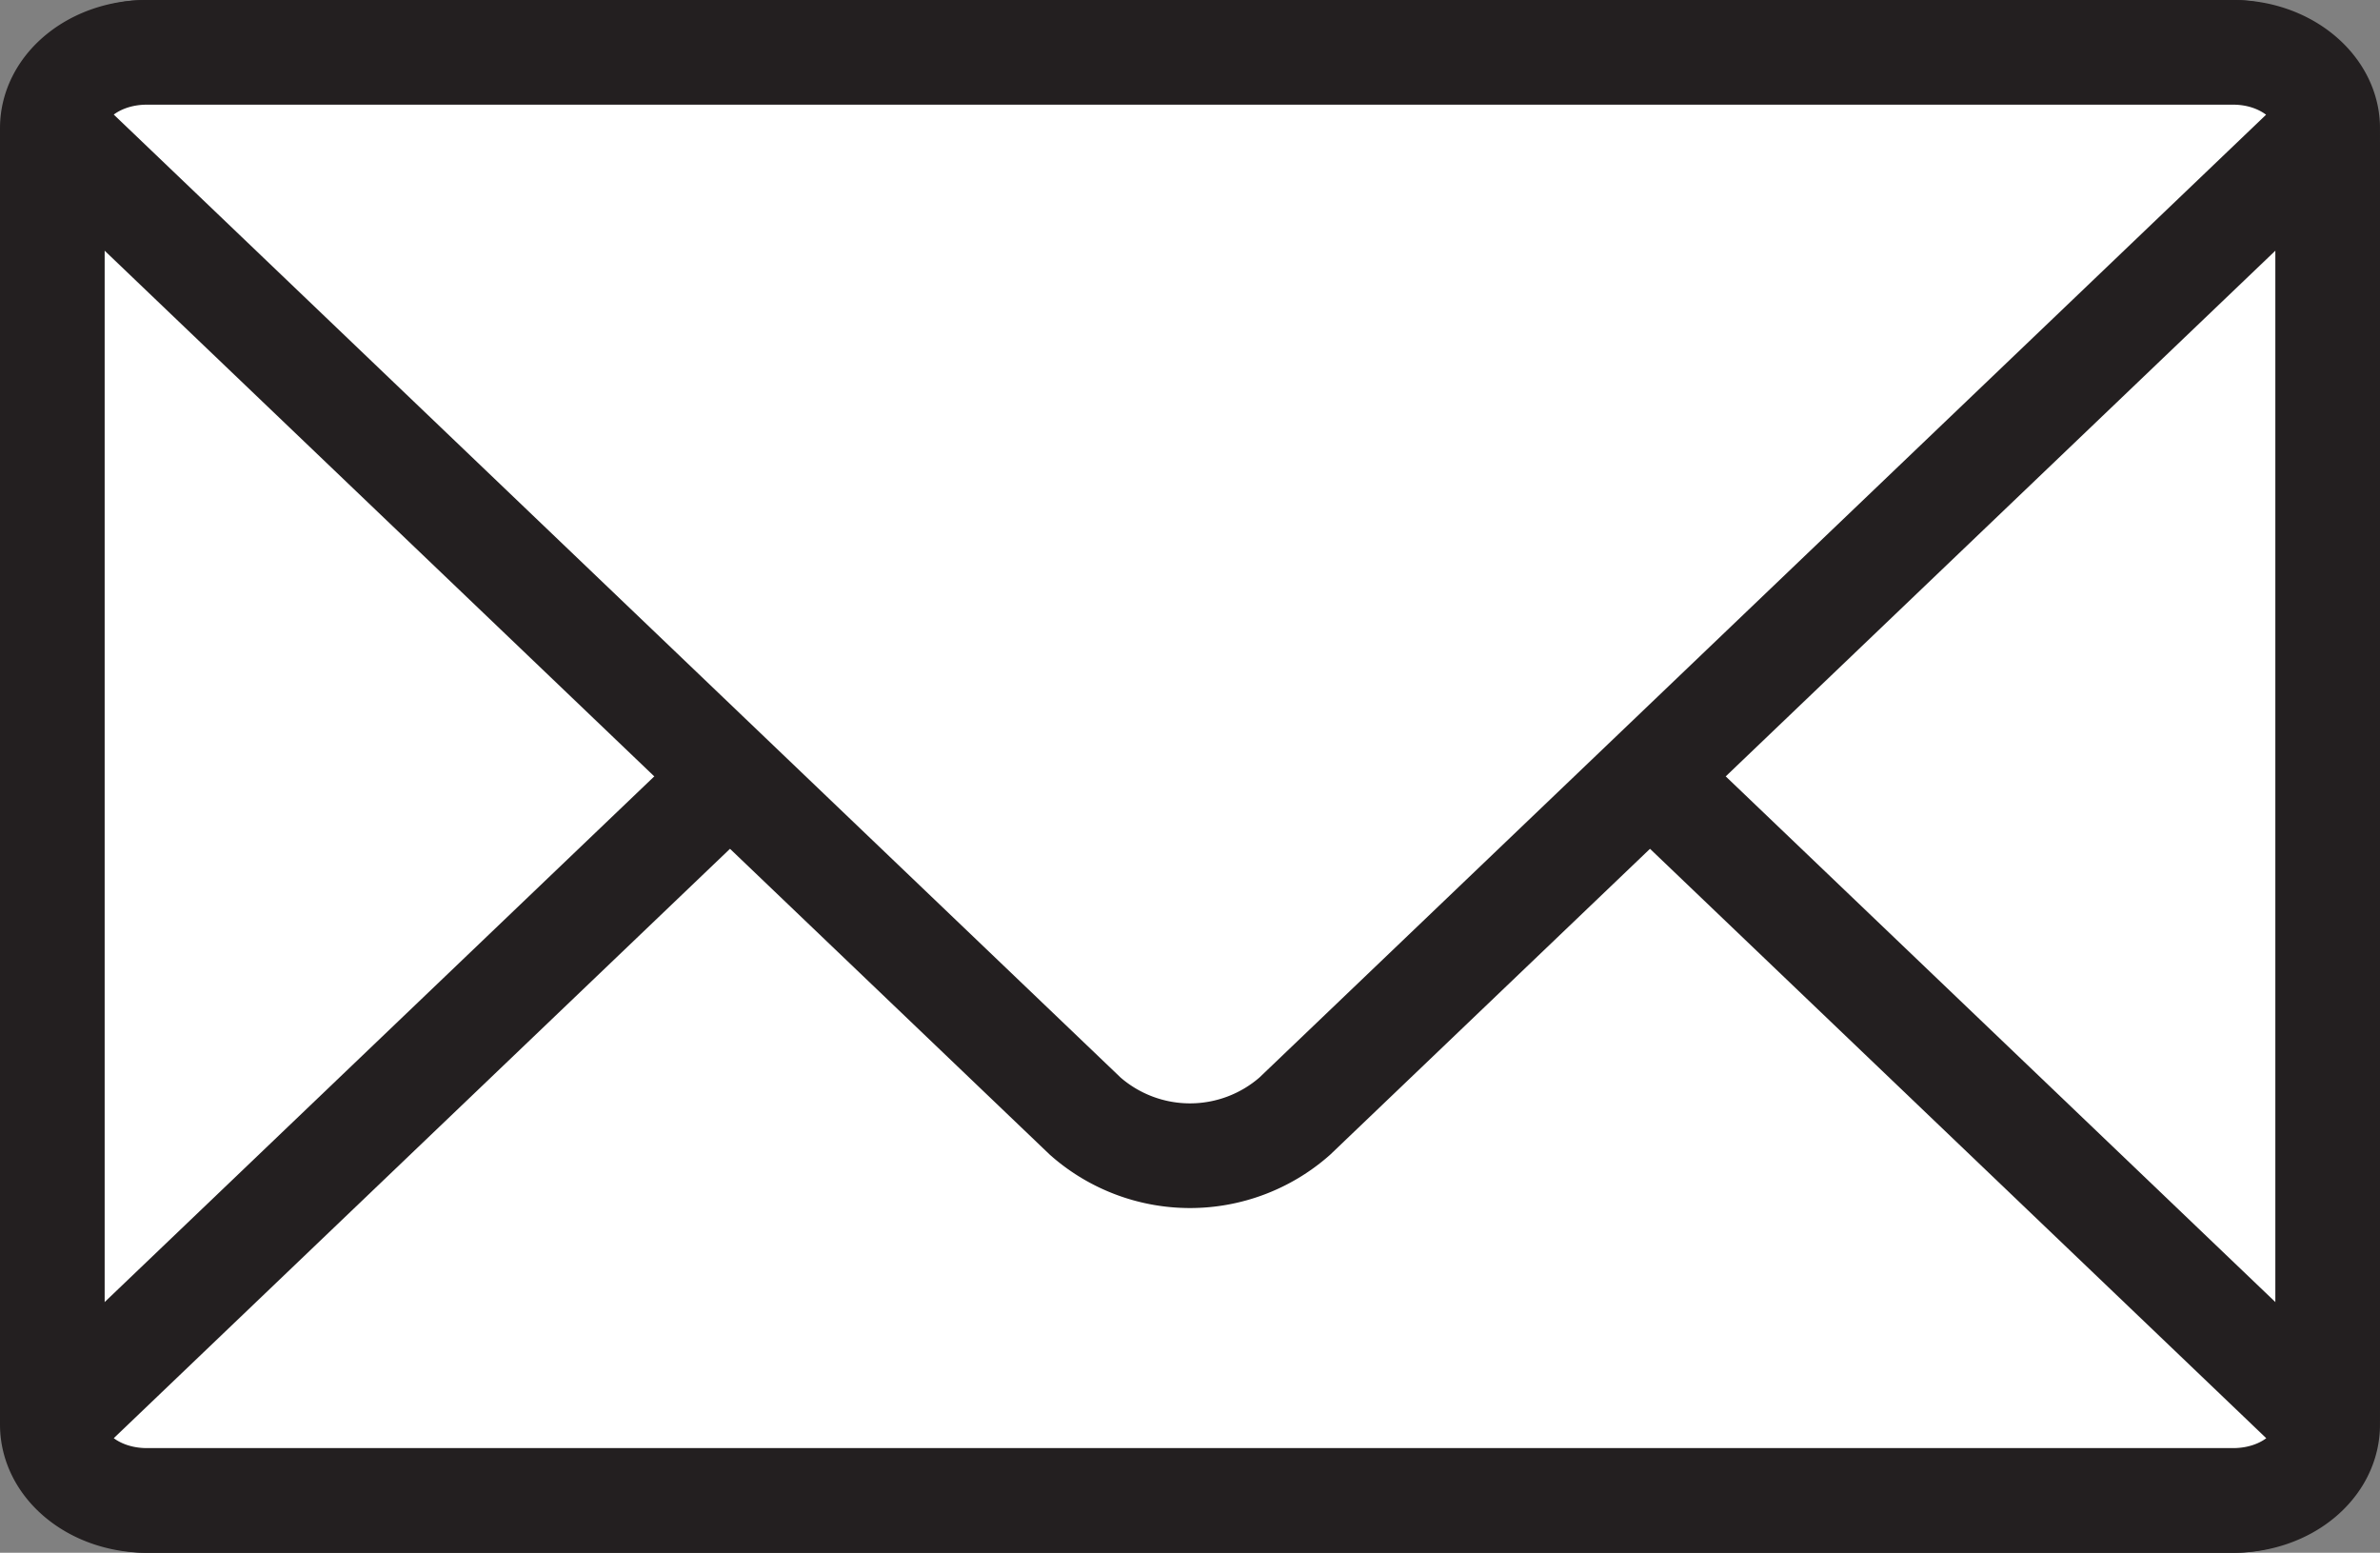
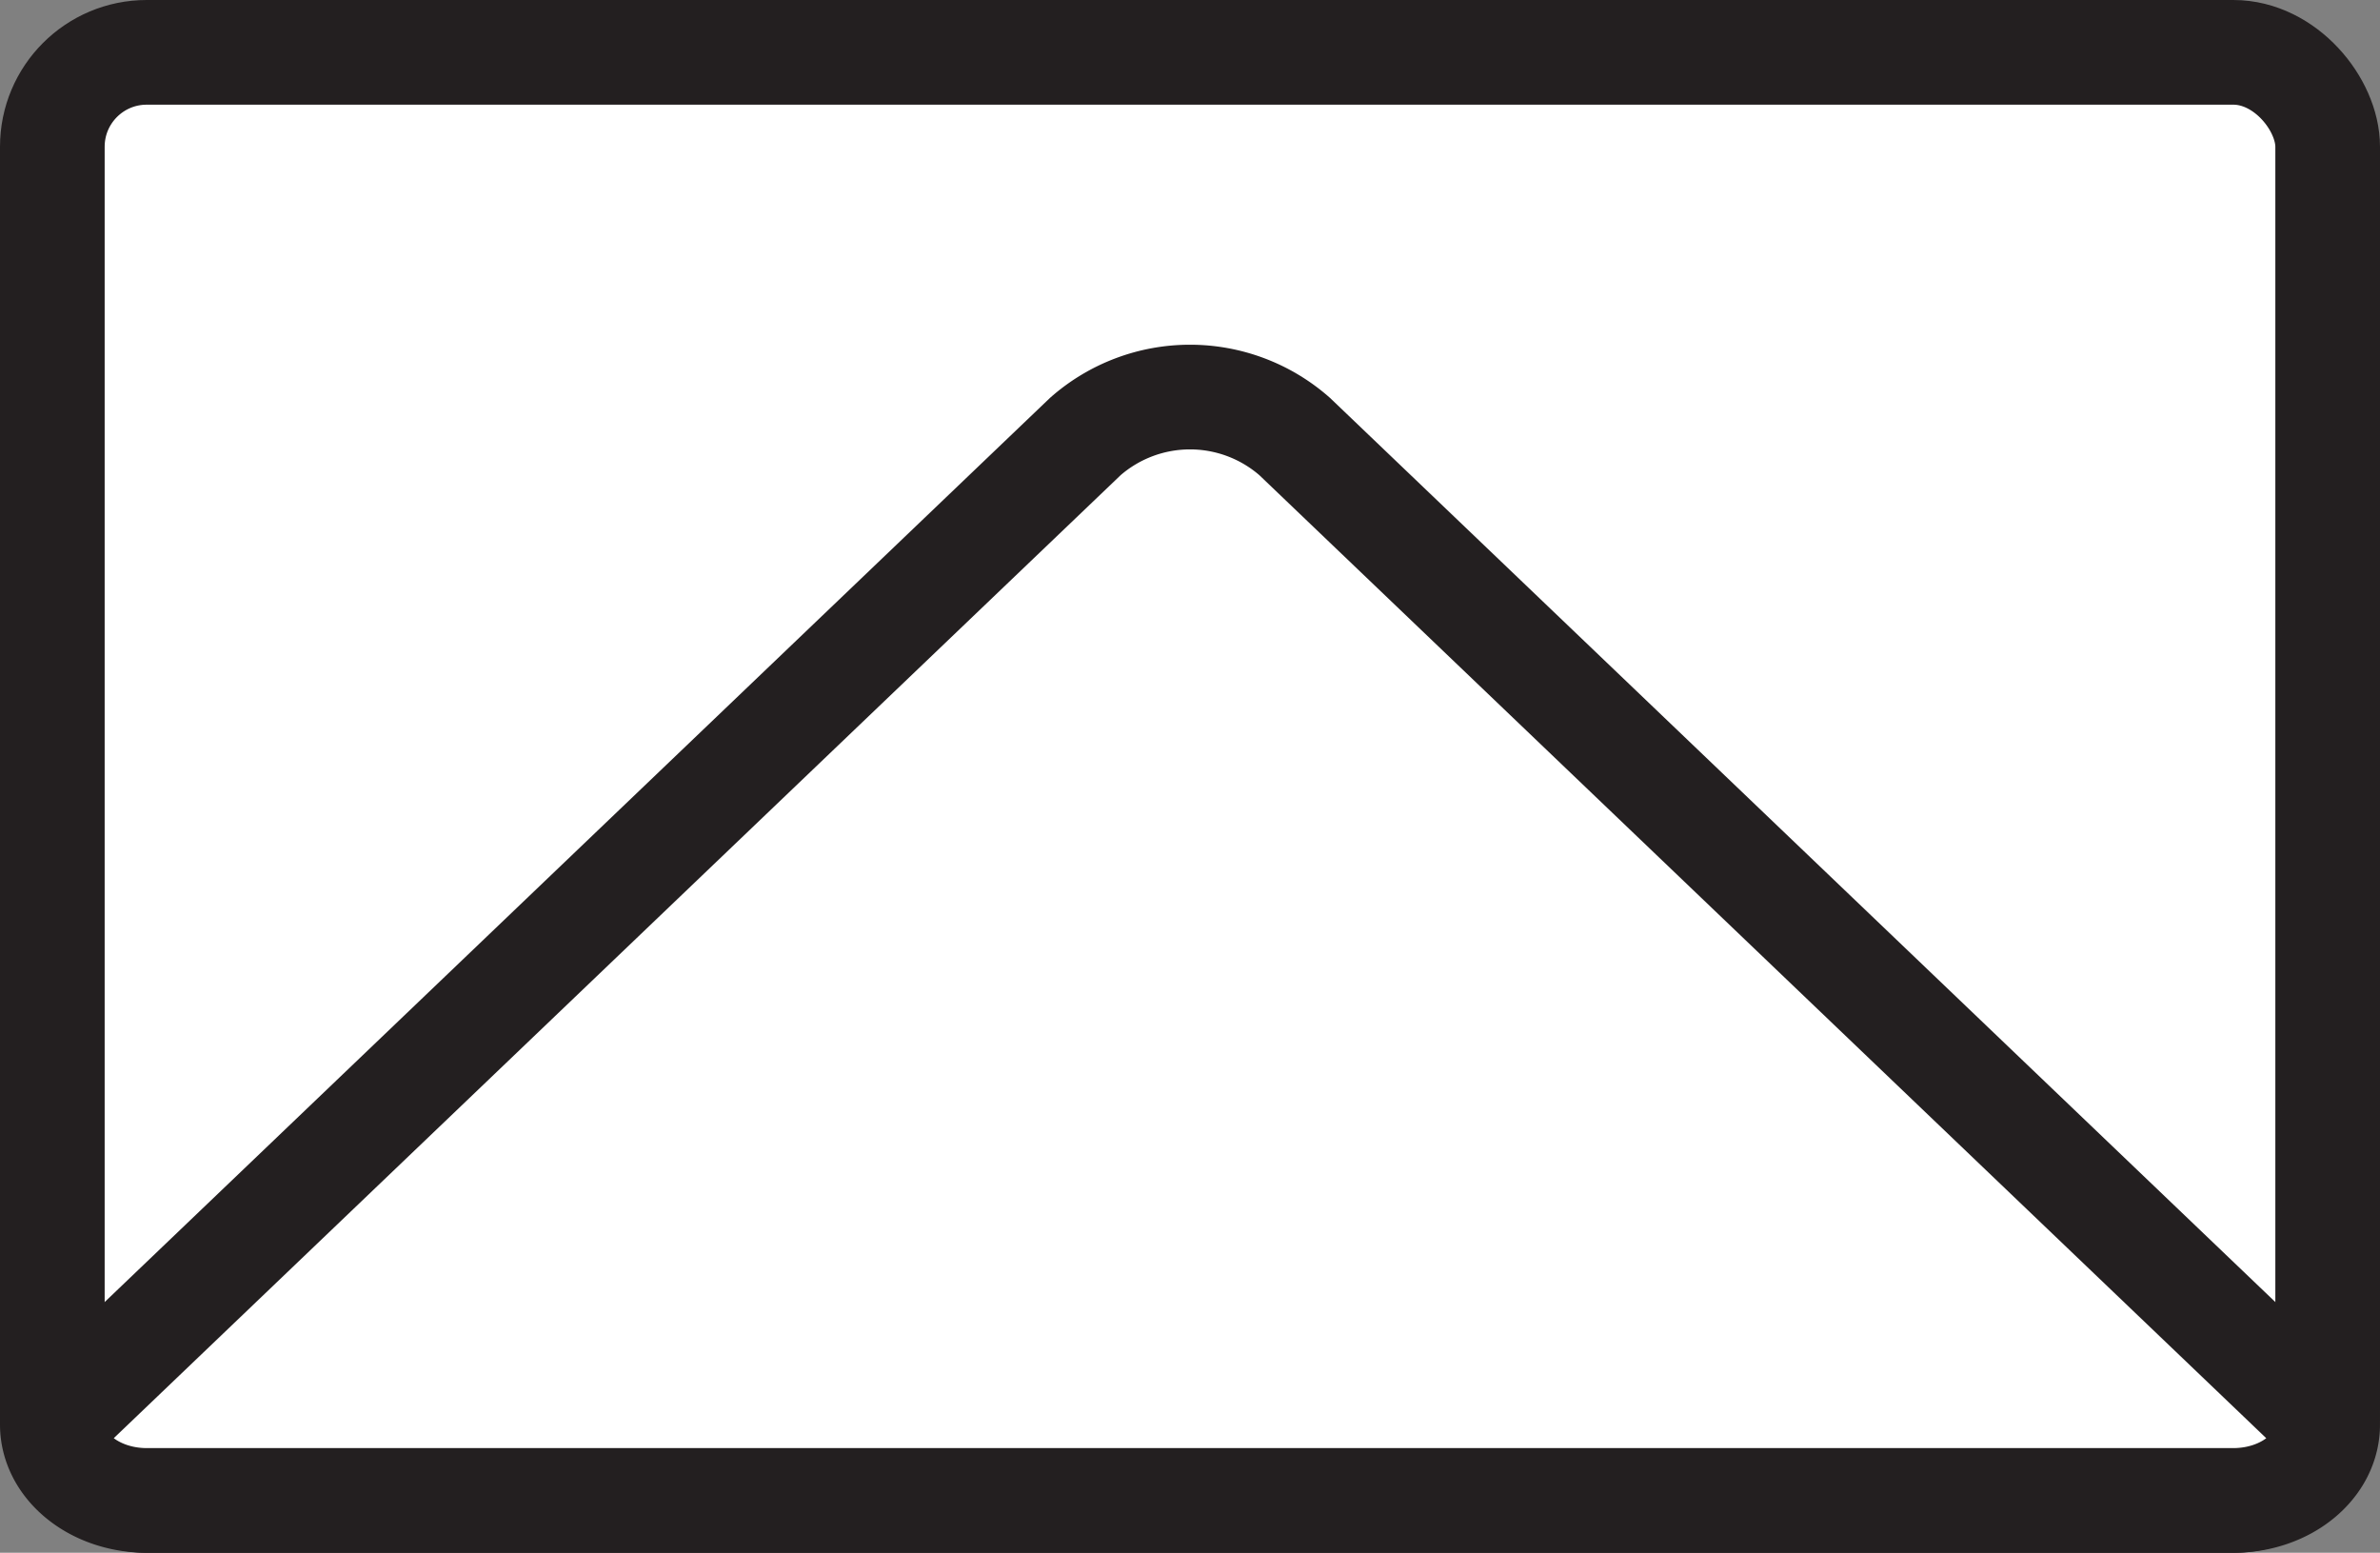
<svg xmlns="http://www.w3.org/2000/svg" viewBox="0 0 136.44 89">
  <rect x="0" y="0" width="136.44" height="89" fill="#808080" stroke="none" />
  <defs>
    <style>.a{fill:#fff;stroke:#231f20;stroke-miterlimit:10;stroke-width:6px;}</style>
  </defs>
  <title>Email Icon</title>
  <rect class="a" x="3" y="3" width="130.44" height="83" rx="5.41" />
  <path class="a" d="M102,88.52,42.78,145.15c0,2.4,2.42,4.35,5.41,4.35H167.81c3,0,5.41-1.95,5.41-4.35L114,88.52A9.09,9.09,0,0,0,102,88.52Z" transform="translate(-39.78 -63.5)" />
-   <path class="a" d="M102,127.48,42.78,70.85c0-2.4,2.42-4.35,5.41-4.35H167.81c3,0,5.41,2,5.41,4.35L114,127.48A9.09,9.09,0,0,1,102,127.48Z" transform="translate(-39.78 -63.5)" />
</svg>